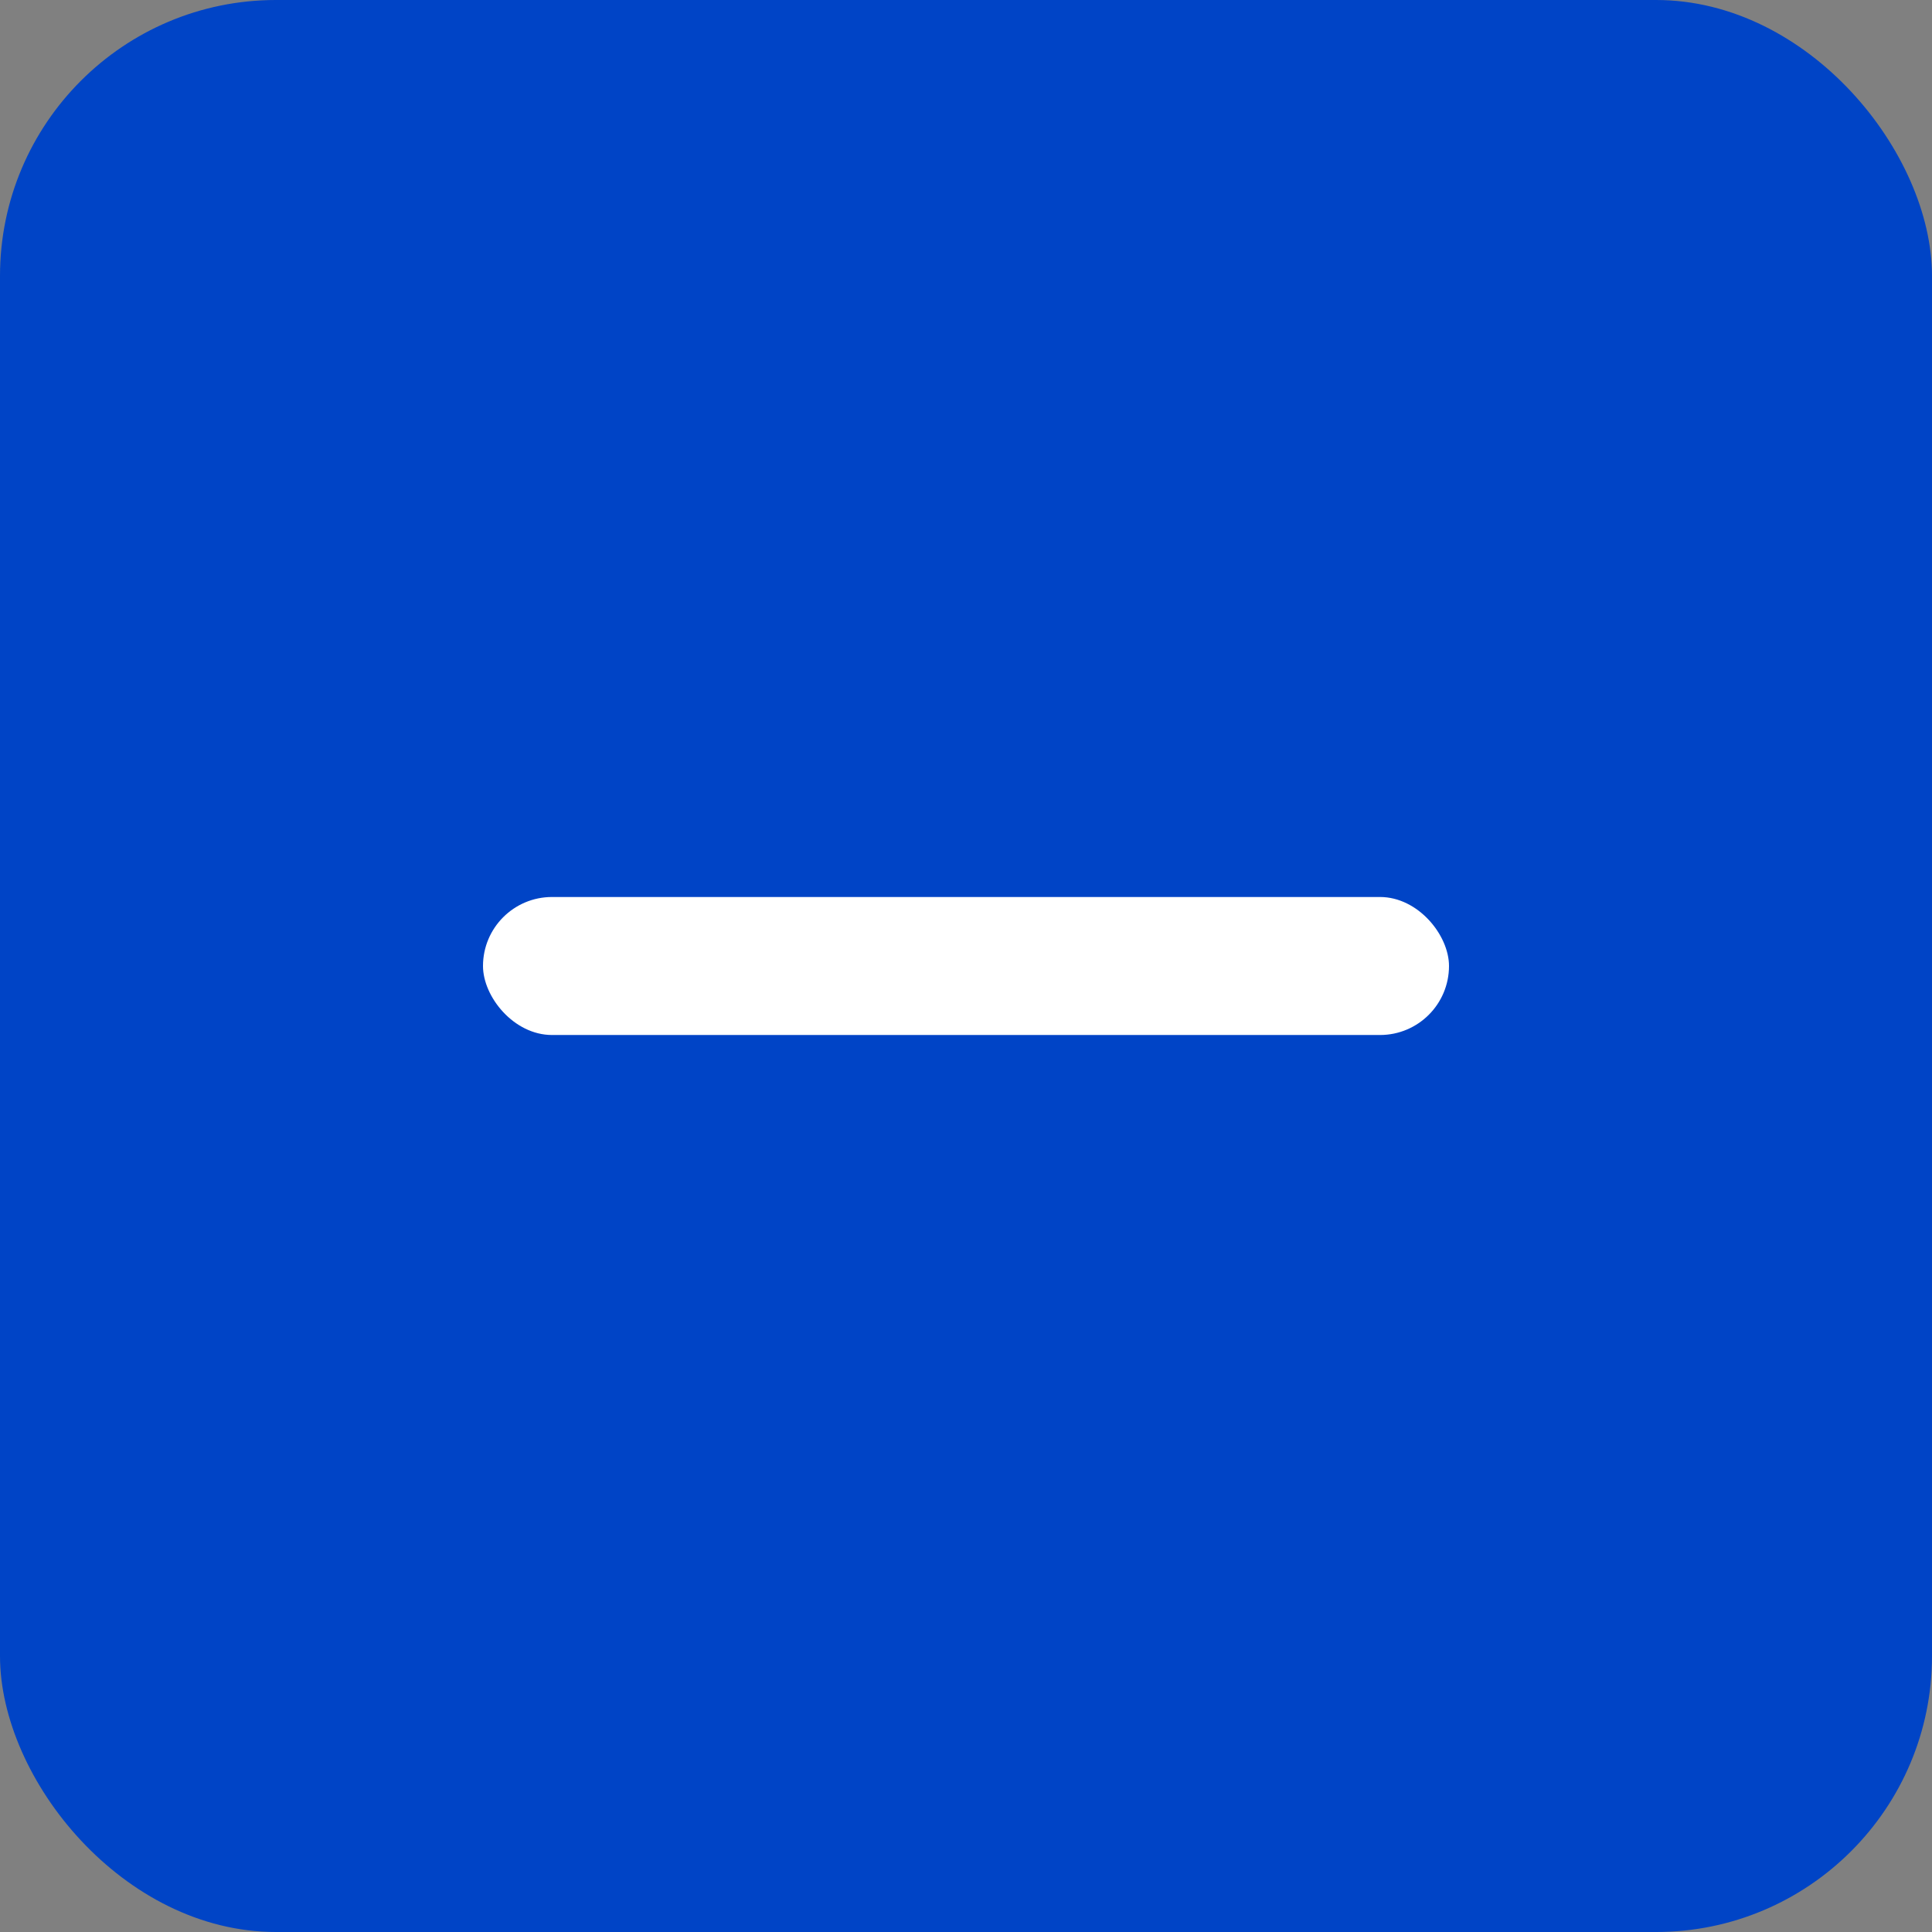
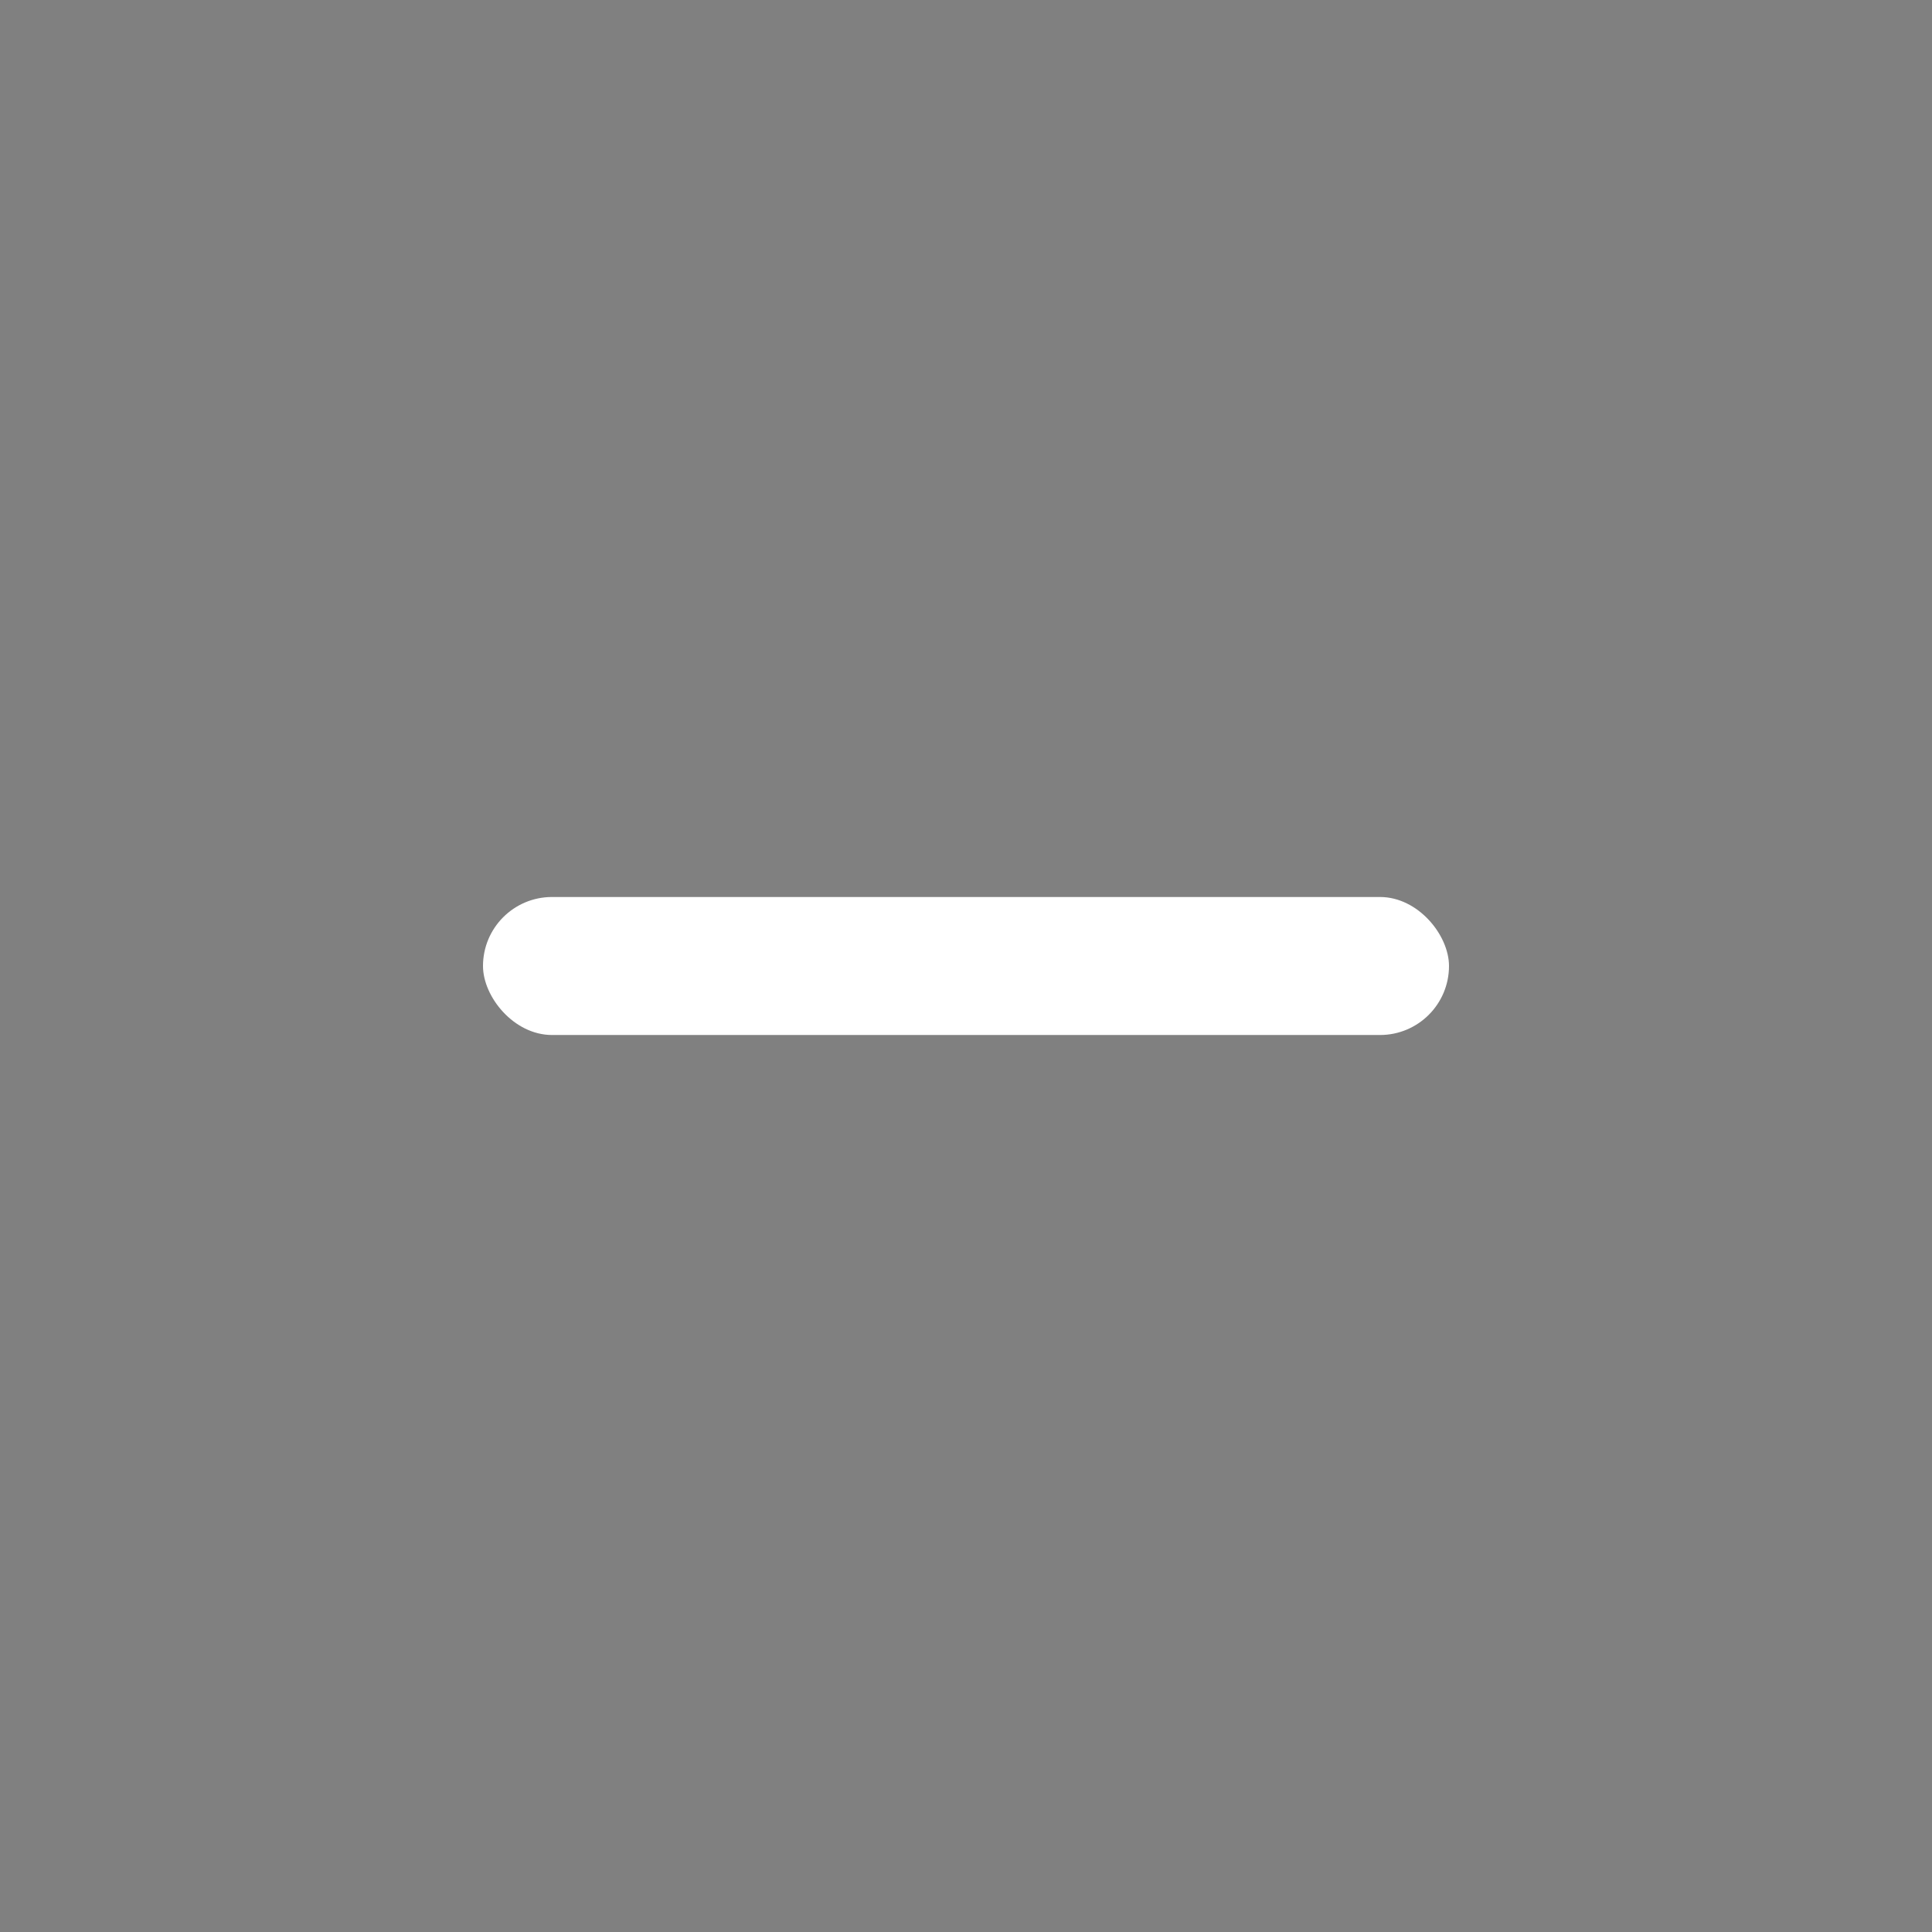
<svg xmlns="http://www.w3.org/2000/svg" width="28" height="28" viewBox="0 0 28 28" fill="none">
  <rect x="0" y="0" width="28" height="28" fill="#808080" stroke="none" />
  <g id="Alerts, Warning, Signs Icon">
-     <rect width="28" height="28" rx="4" fill="#0044C6" />
    <rect id="Rectangle 108" x="7" y="13" width="14" height="2" rx="1" fill="white" />
  </g>
</svg>